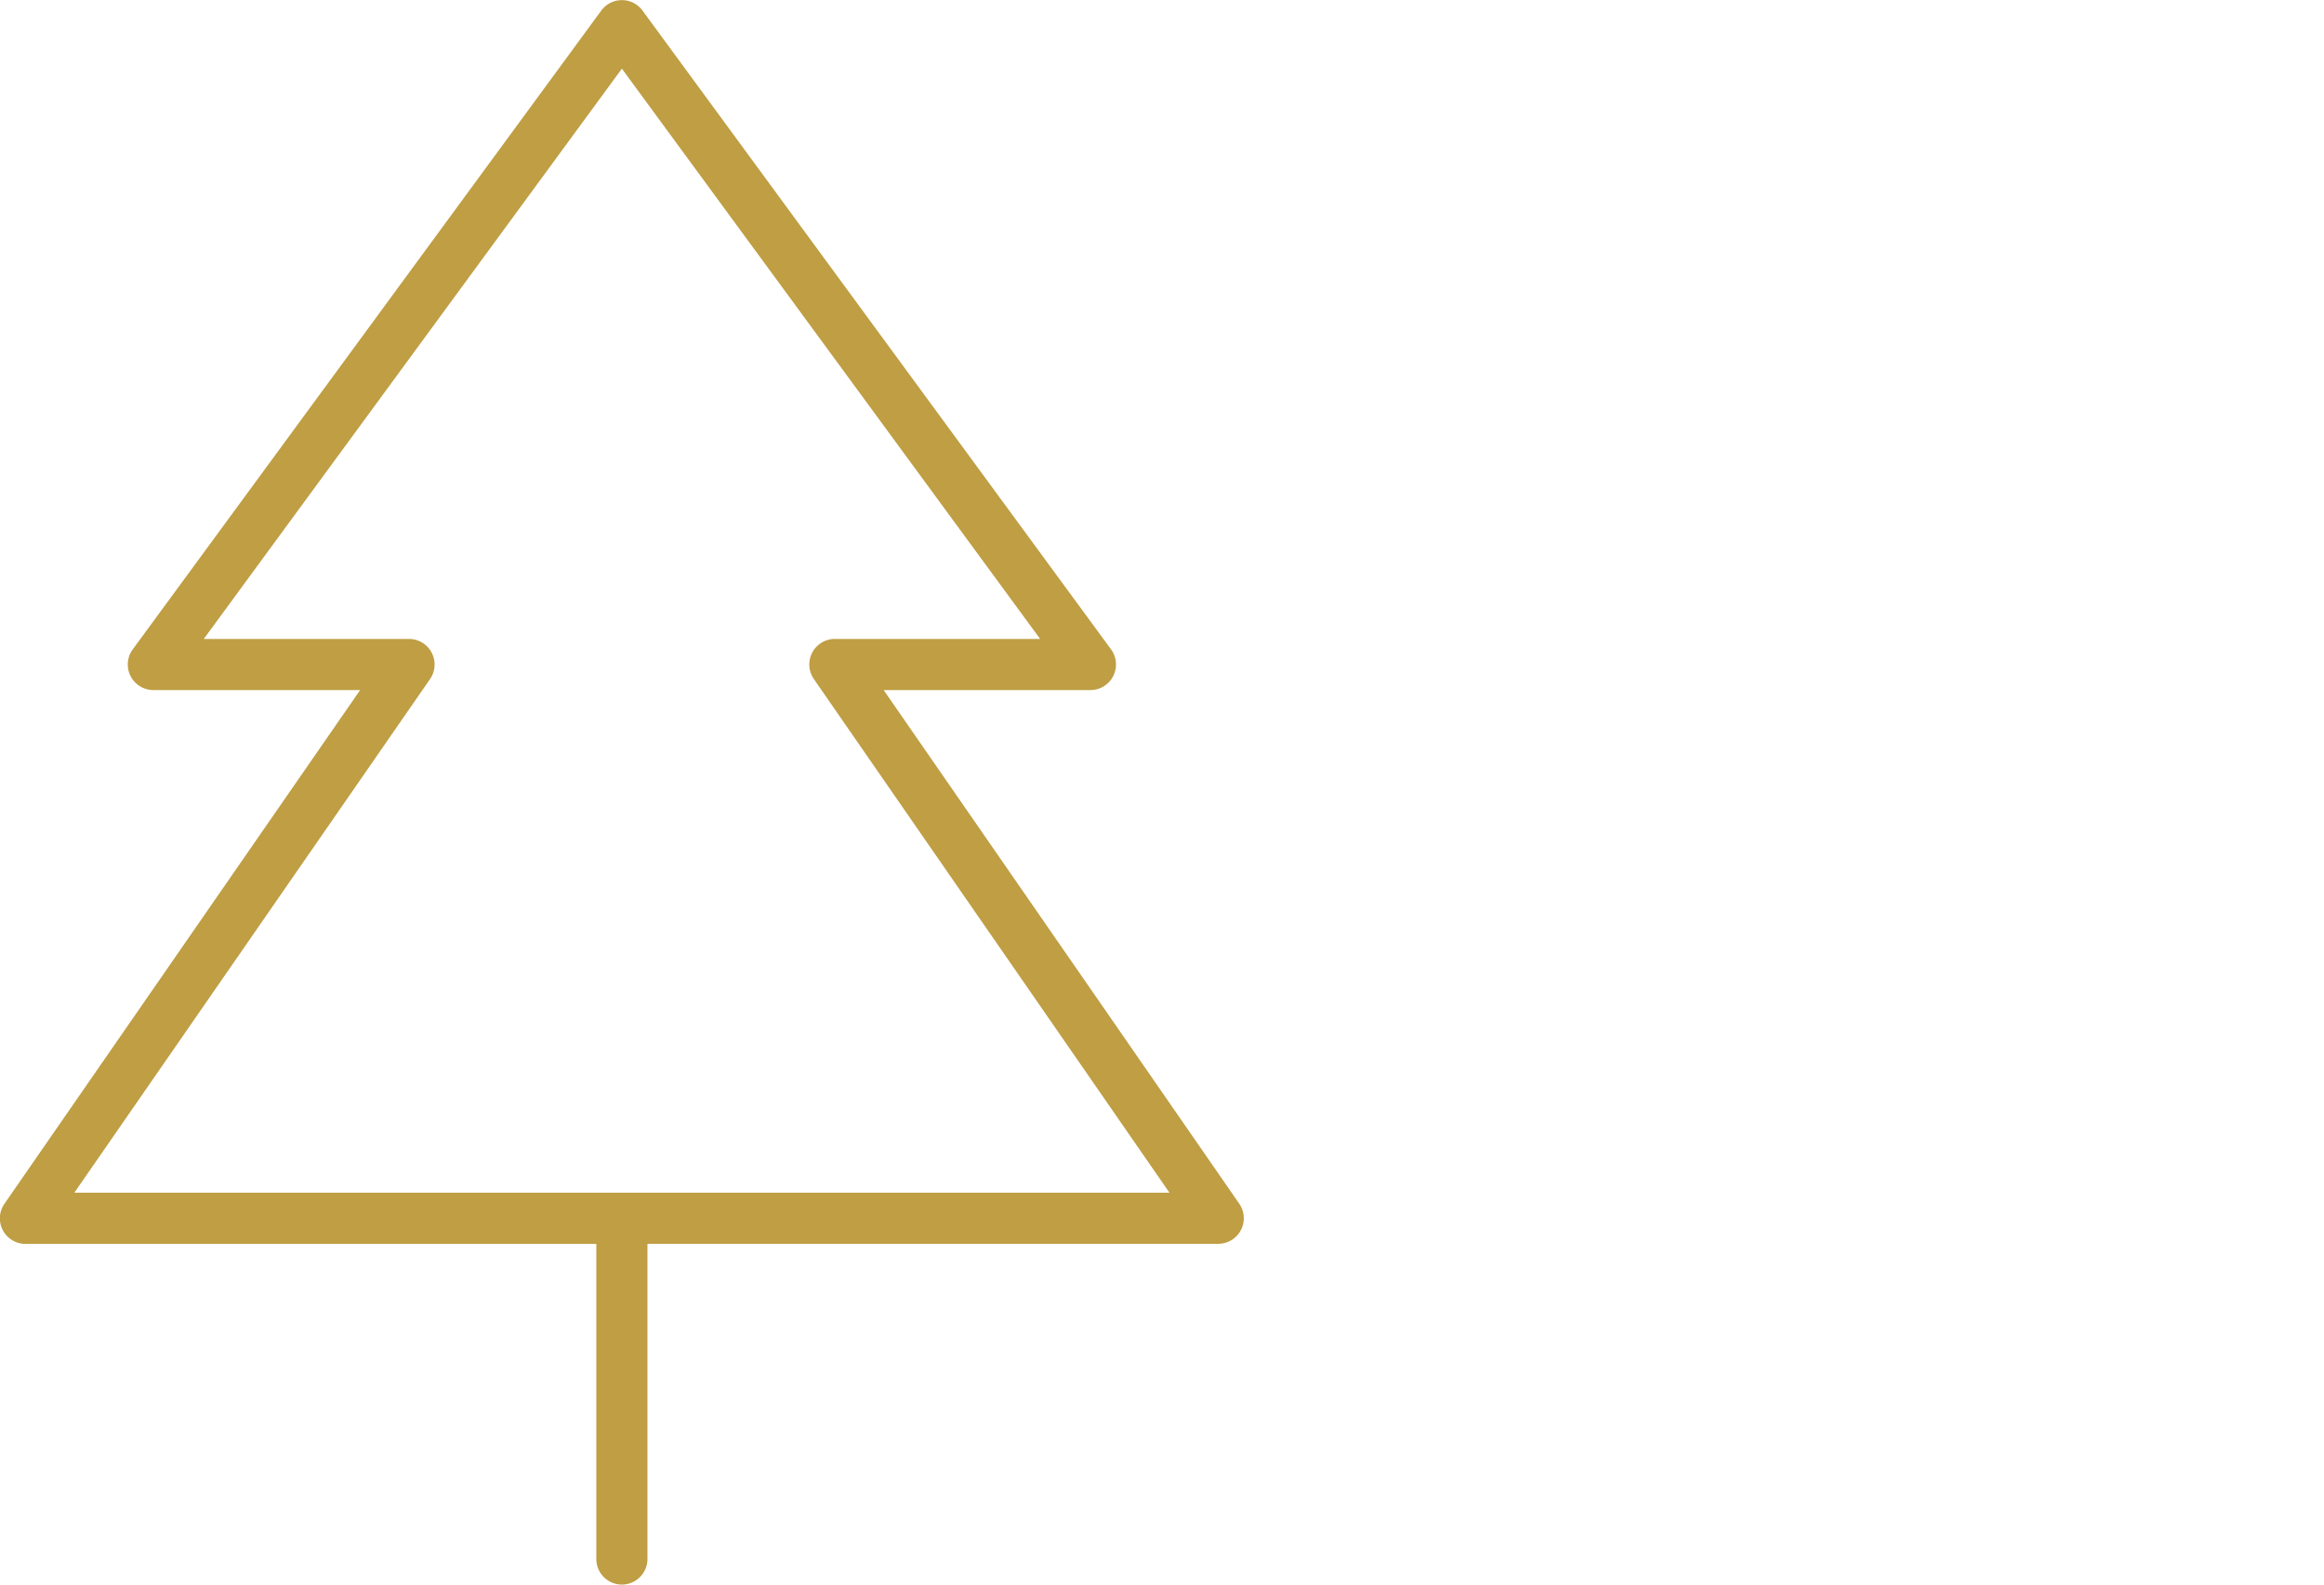
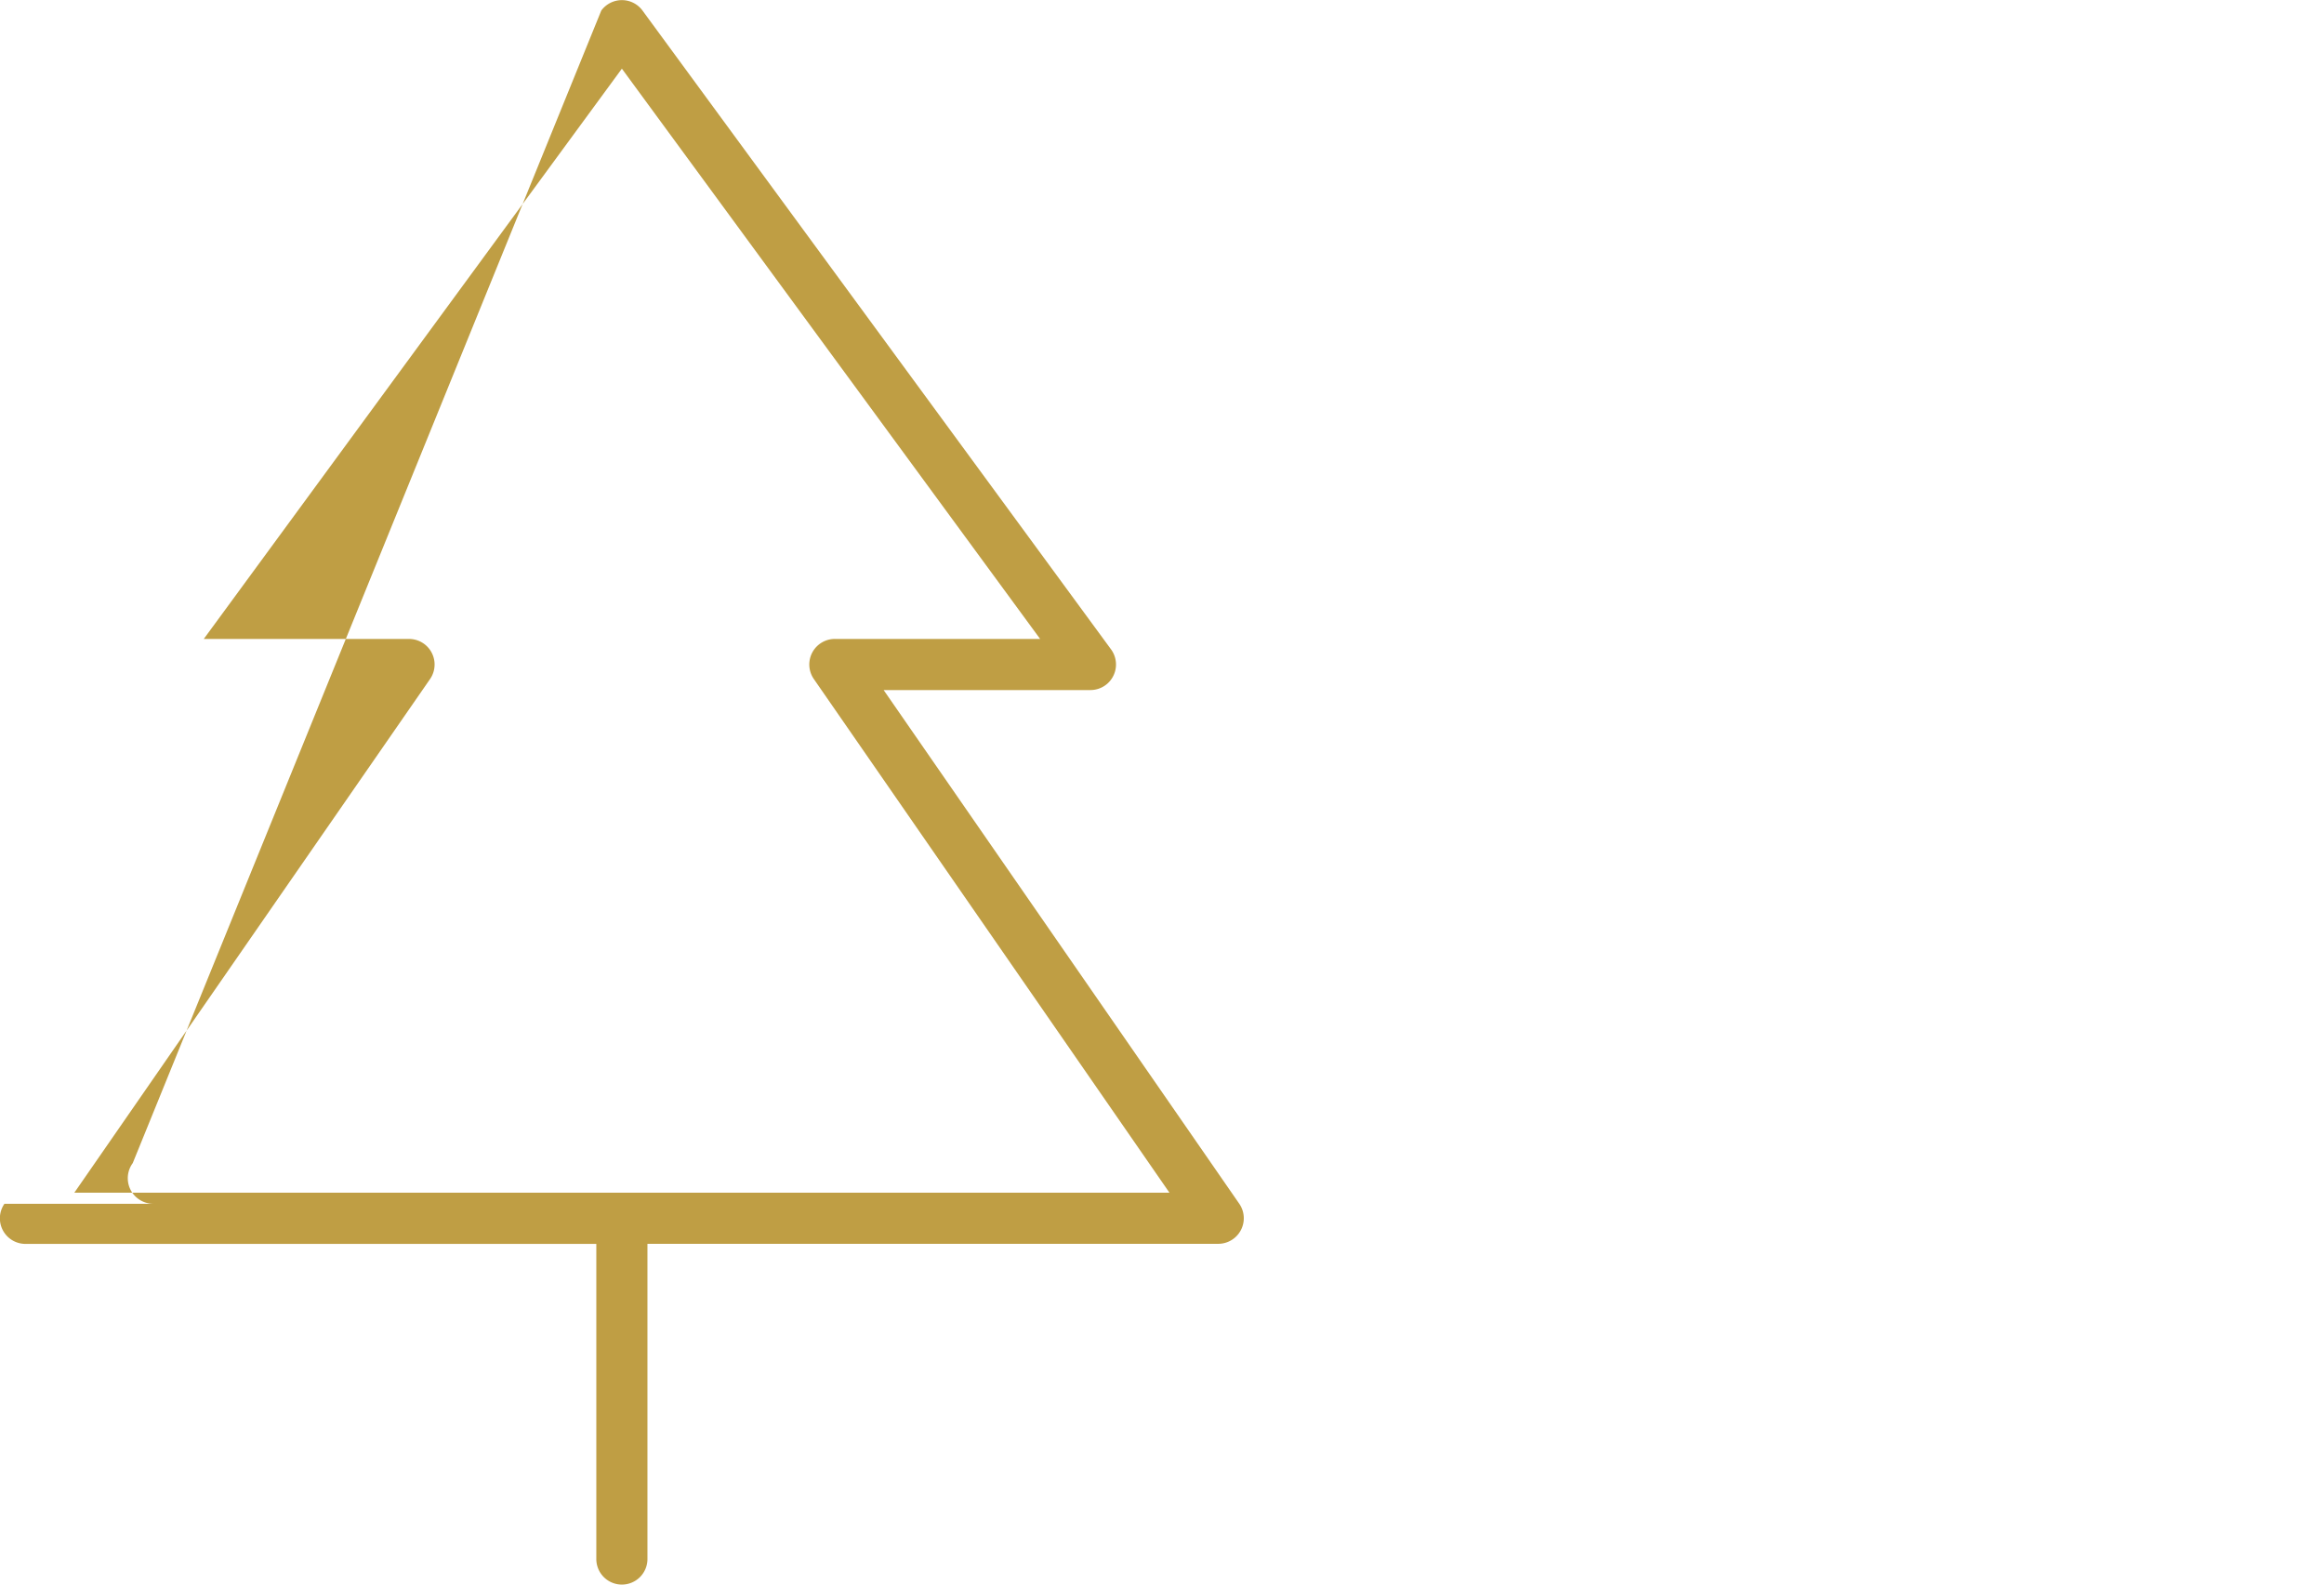
<svg xmlns="http://www.w3.org/2000/svg" width="88" height="60" viewBox="0 0 88 60">
  <g id="Group_2951" data-name="Group 2951" transform="translate(-831 -379)">
-     <rect id="Rectangle_237" data-name="Rectangle 237" width="88" height="60" transform="translate(831 379)" fill="#fff" />
-     <path id="_2" data-name="2" d="M23.548,60a.968.968,0,0,1-.968-.968V47.1H.968a.968.968,0,0,1-.8-1.519L13.637,26.129H5.806a.968.968,0,0,1-.78-1.54L22.768.4a.968.968,0,0,1,1.561,0L42.071,24.589a.968.968,0,0,1-.78,1.54H33.46L46.925,45.578a.968.968,0,0,1-.8,1.519H24.516V59.032A.968.968,0,0,1,23.548,60ZM2.815,45.161H44.282L30.817,25.712a.968.968,0,0,1,.8-1.519h7.768L23.548,2.6,7.716,24.194h7.768a.968.968,0,0,1,.8,1.519Z" transform="translate(831 379)" fill="#bf9e44" />
+     <path id="_2" data-name="2" d="M23.548,60a.968.968,0,0,1-.968-.968V47.1H.968a.968.968,0,0,1-.8-1.519H5.806a.968.968,0,0,1-.78-1.54L22.768.4a.968.968,0,0,1,1.561,0L42.071,24.589a.968.968,0,0,1-.78,1.54H33.46L46.925,45.578a.968.968,0,0,1-.8,1.519H24.516V59.032A.968.968,0,0,1,23.548,60ZM2.815,45.161H44.282L30.817,25.712a.968.968,0,0,1,.8-1.519h7.768L23.548,2.6,7.716,24.194h7.768a.968.968,0,0,1,.8,1.519Z" transform="translate(831 379)" fill="#bf9e44" />
  </g>
</svg>